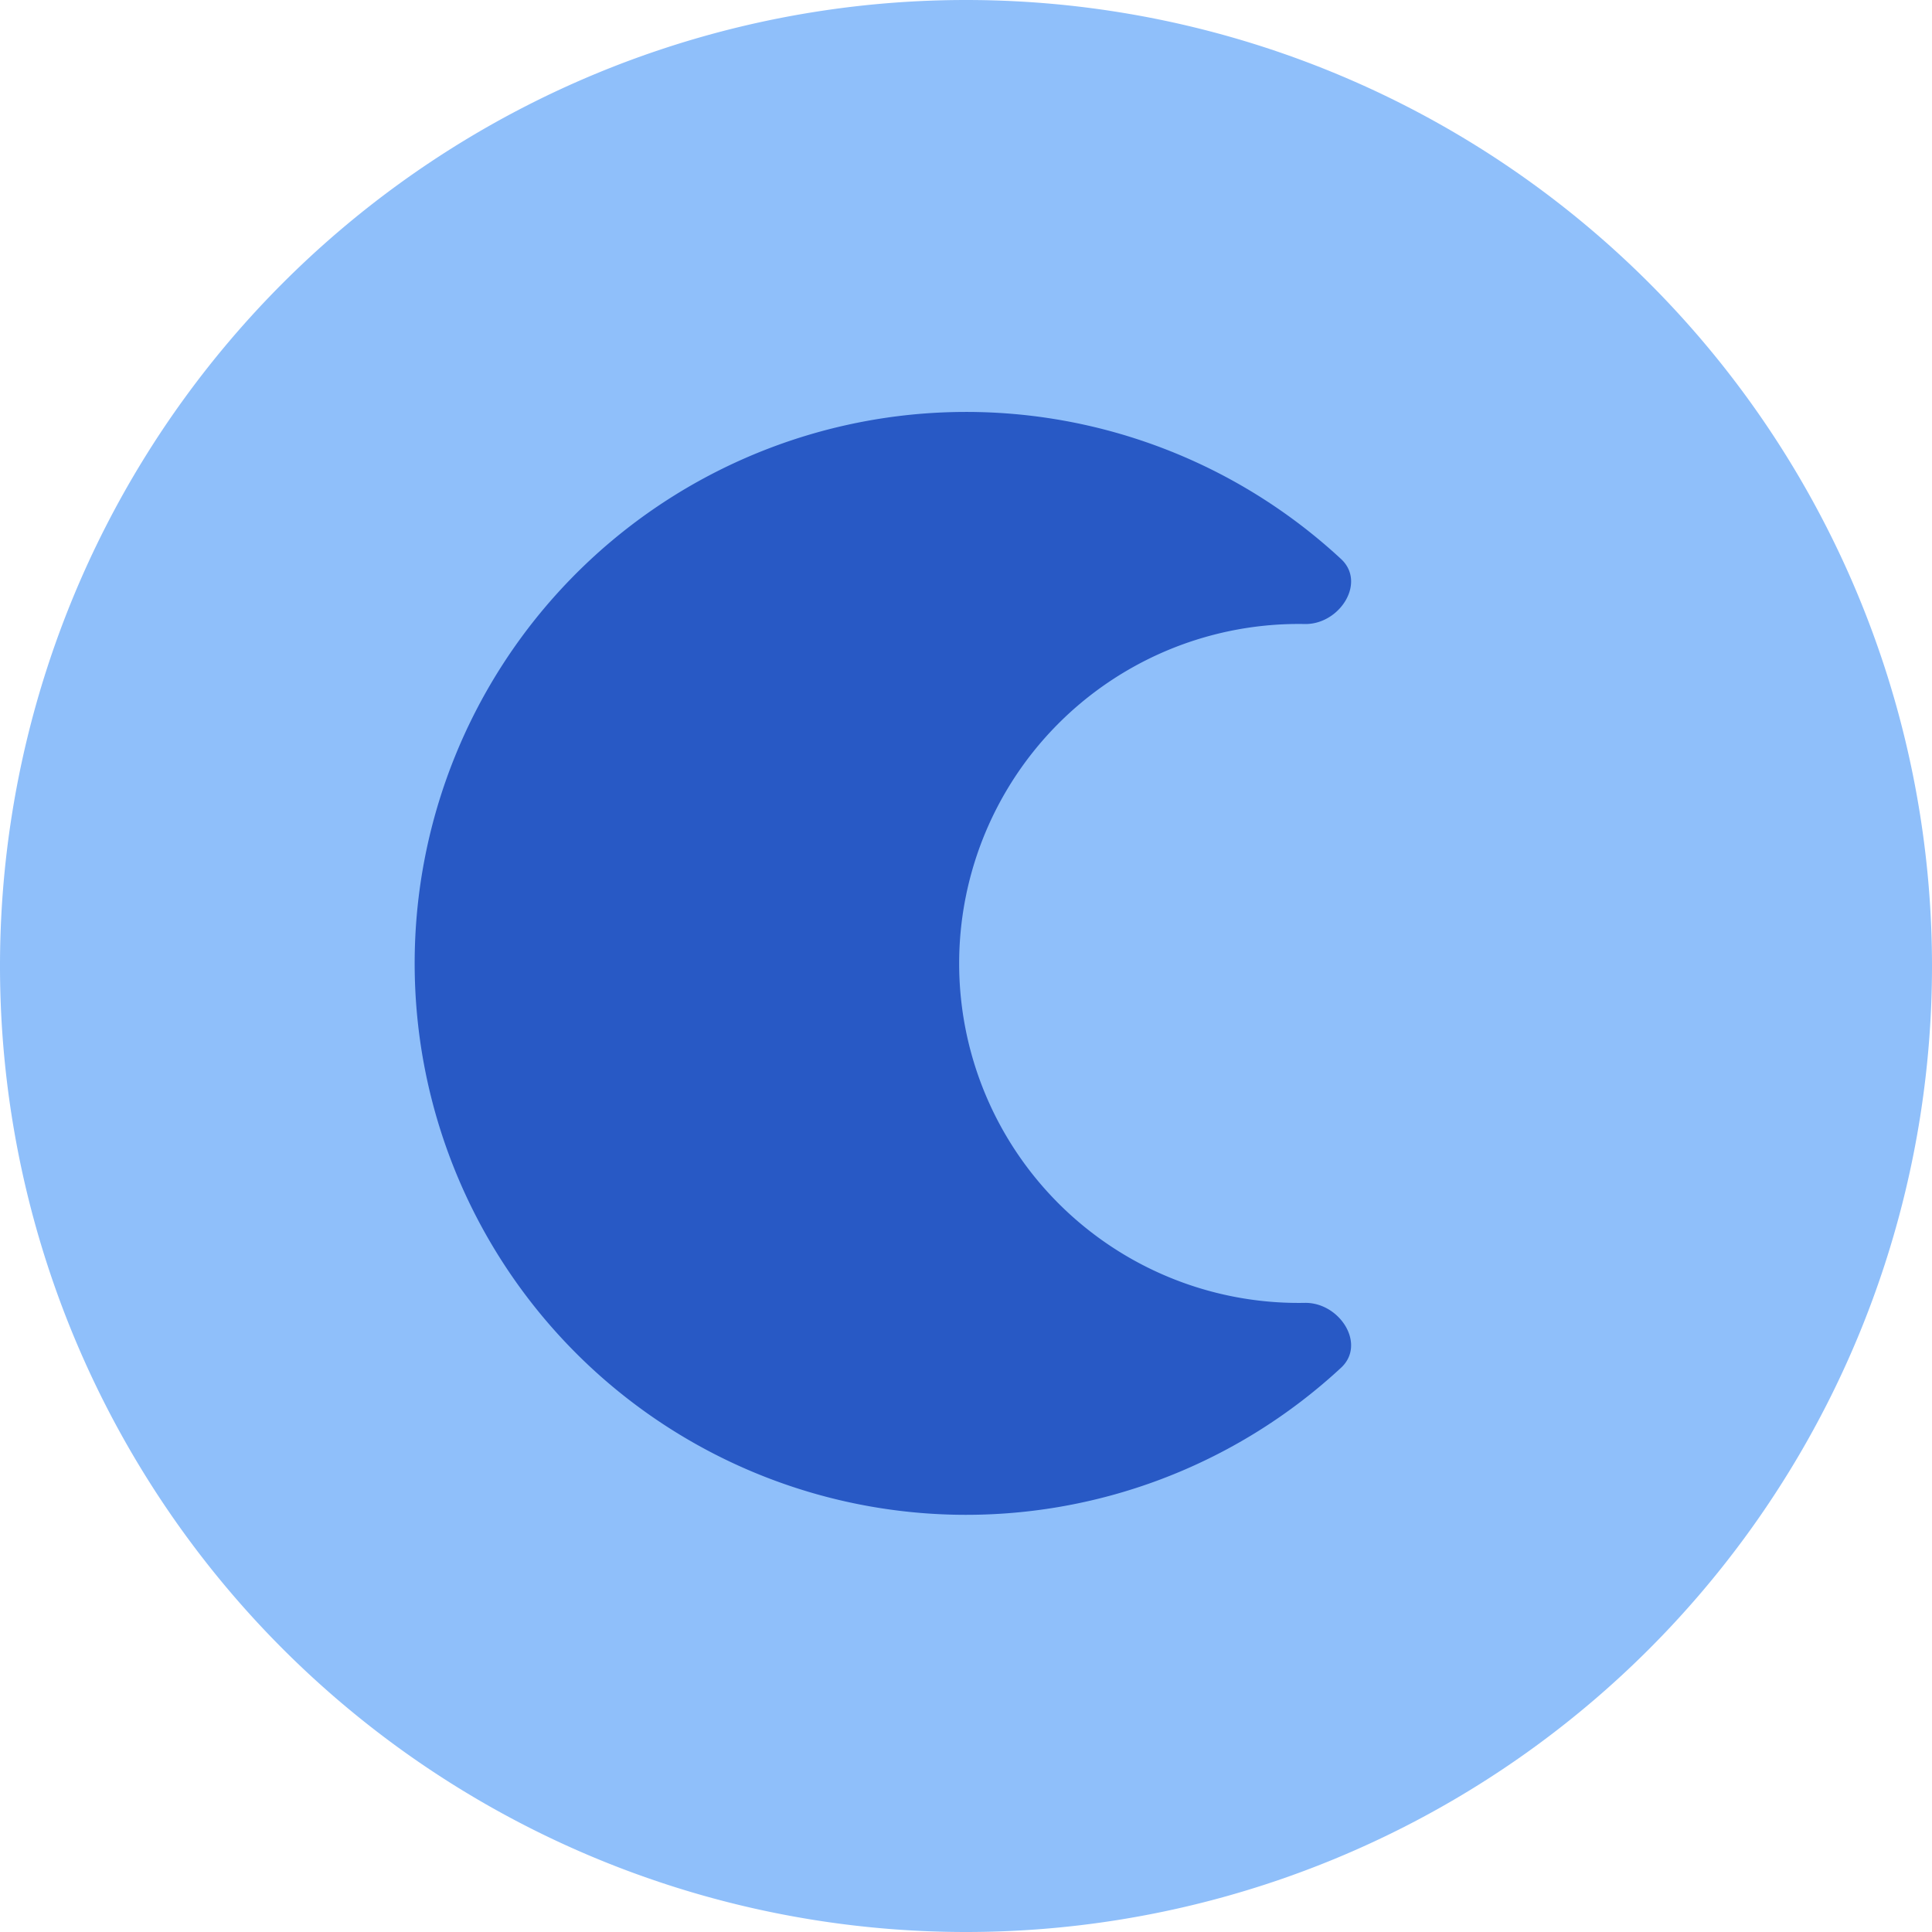
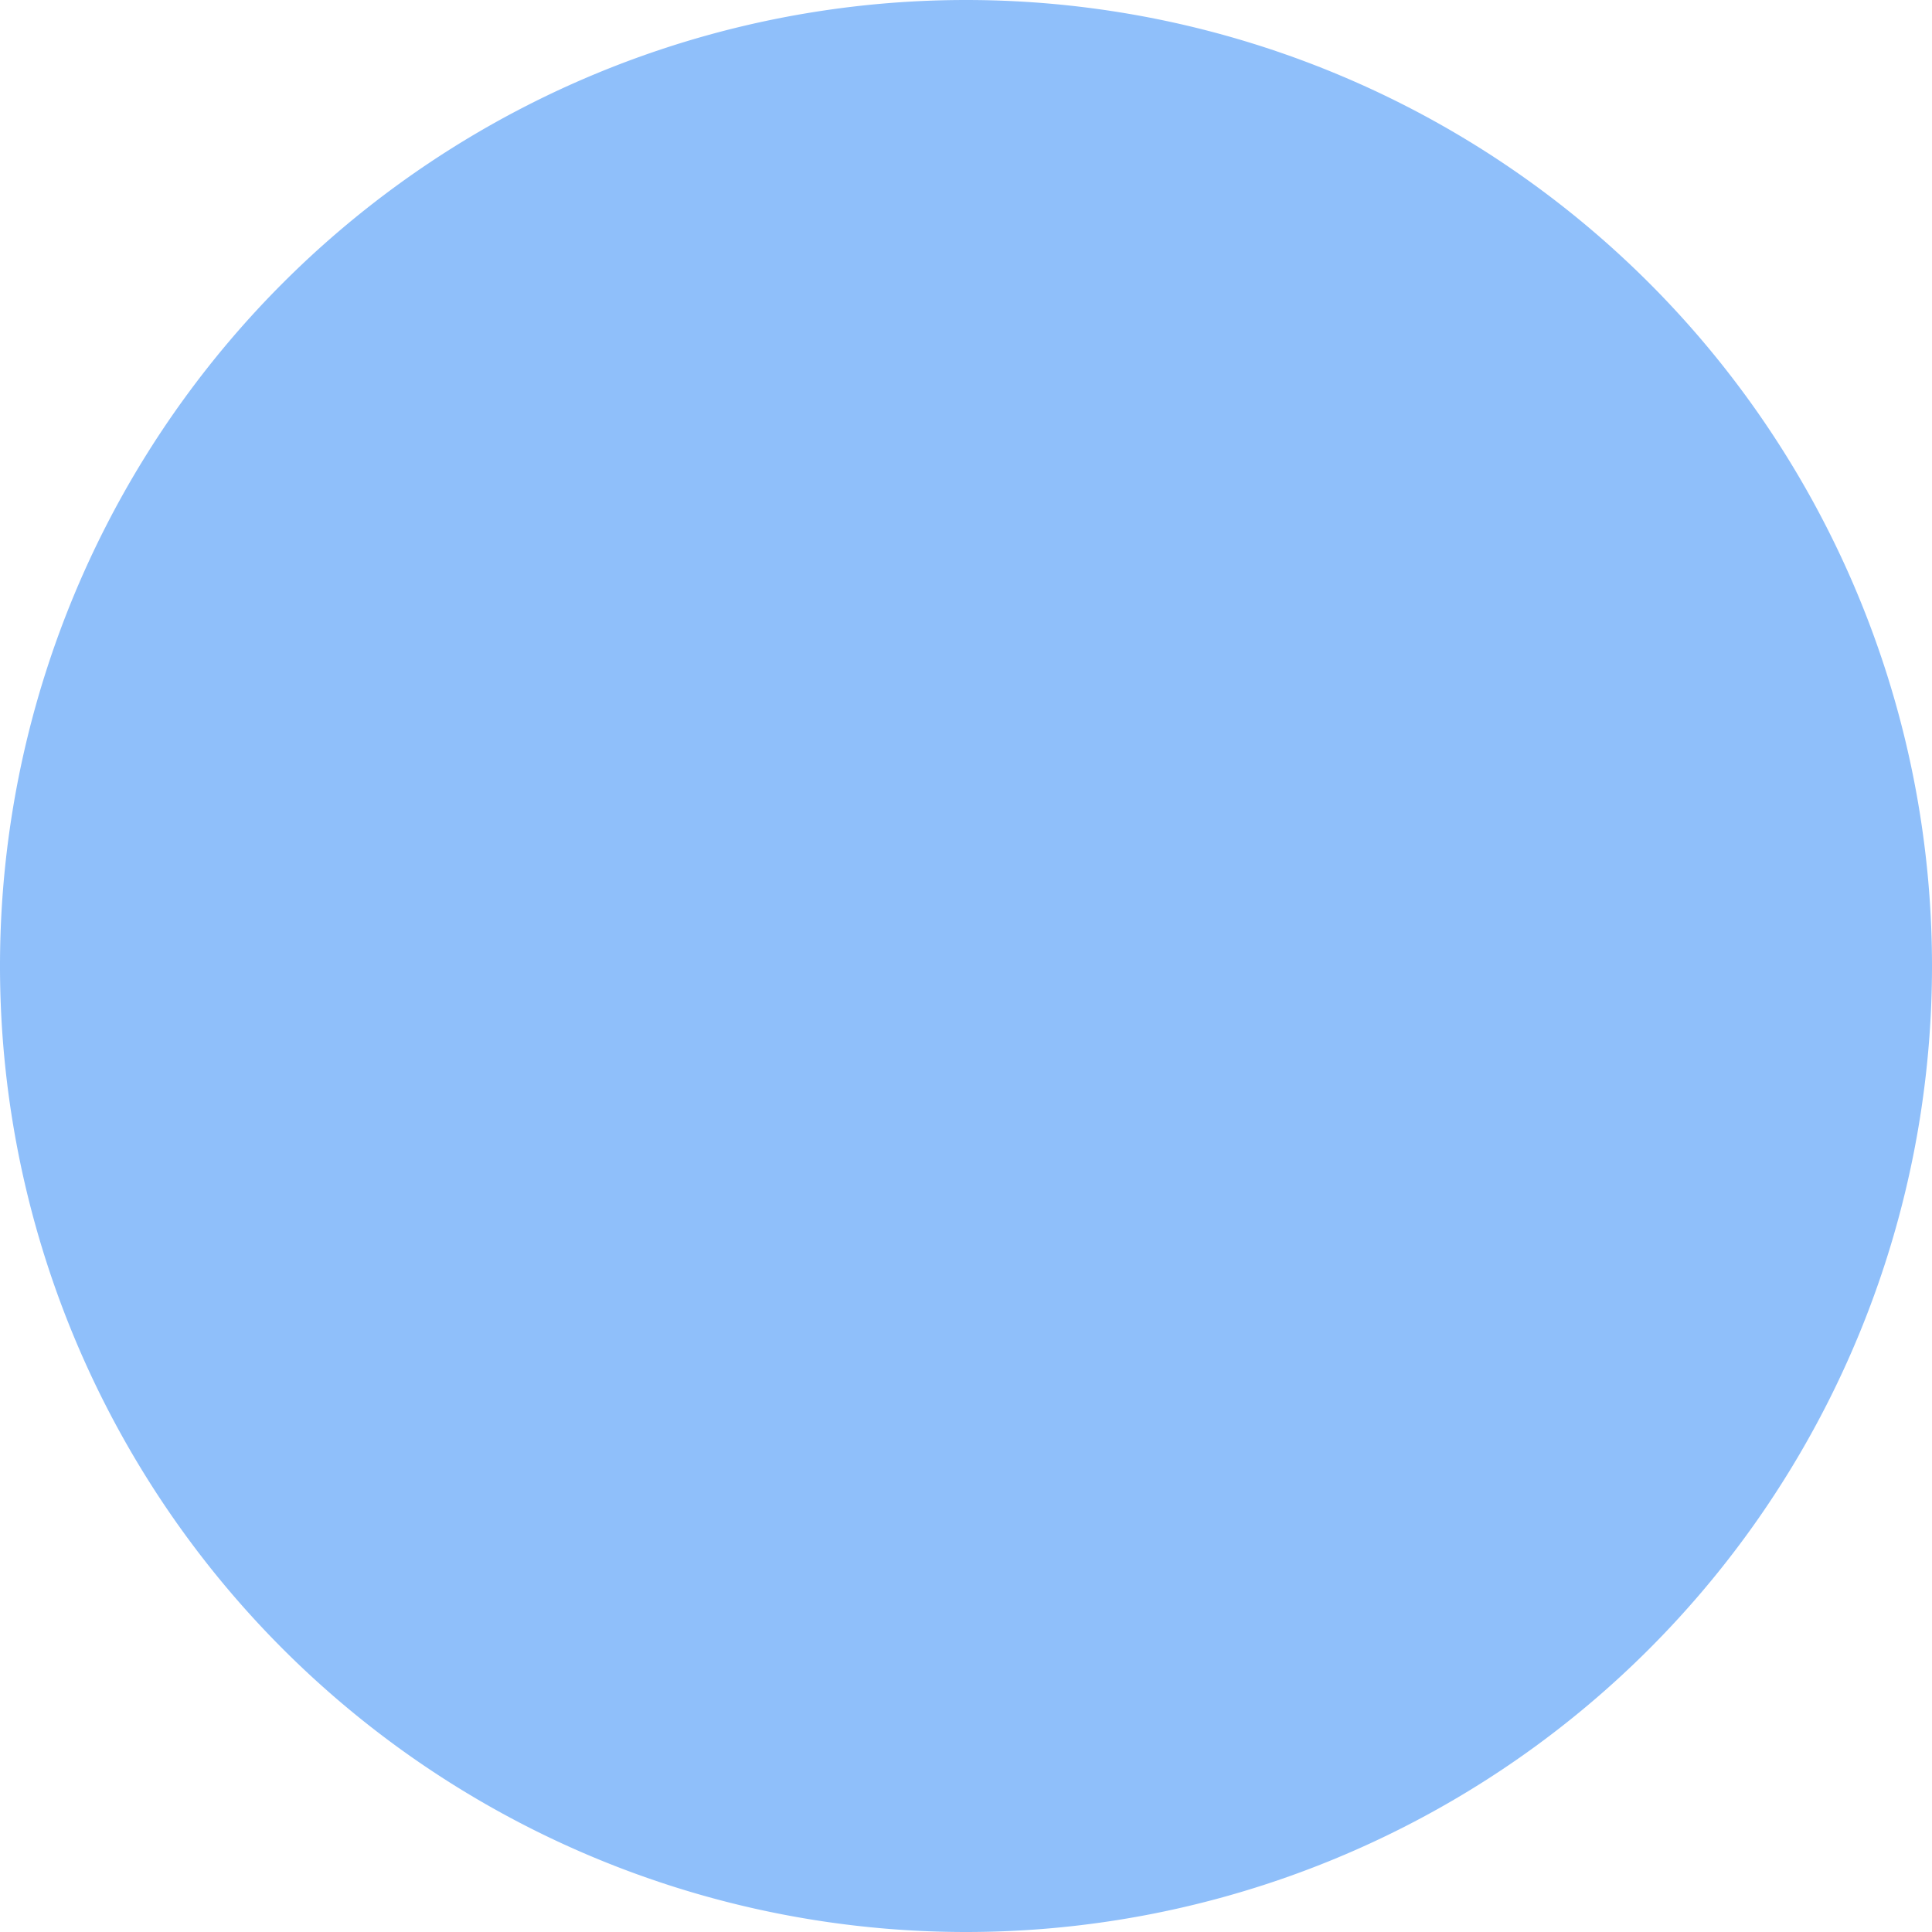
<svg xmlns="http://www.w3.org/2000/svg" fill="none" viewBox="0 0 14 14" id="Dark-Dislay-Mode--Streamline-Core">
  <desc>
    Dark Dislay Mode Streamline Icon: https://streamlinehq.com
  </desc>
  <g id="dark-dislay-mode">
    <path id="Union" fill="#8fbffa" fill-rule="evenodd" d="M7 0a7 7 0 1 0 0 14A7 7 0 0 0 7 0Z" clip-rule="evenodd" stroke-width="1" />
-     <path id="Subtract" fill="#2859c5" d="M9.46 4.522a2.46 2.46 0 1 0 0 4.919c0.25 0 0.441 0.3 0.258 0.47a3.996 3.996 0 1 1 0 -5.86c0.183 0.17 -0.008 0.471 -0.258 0.471Z" stroke-width="1" />
  </g>
</svg>